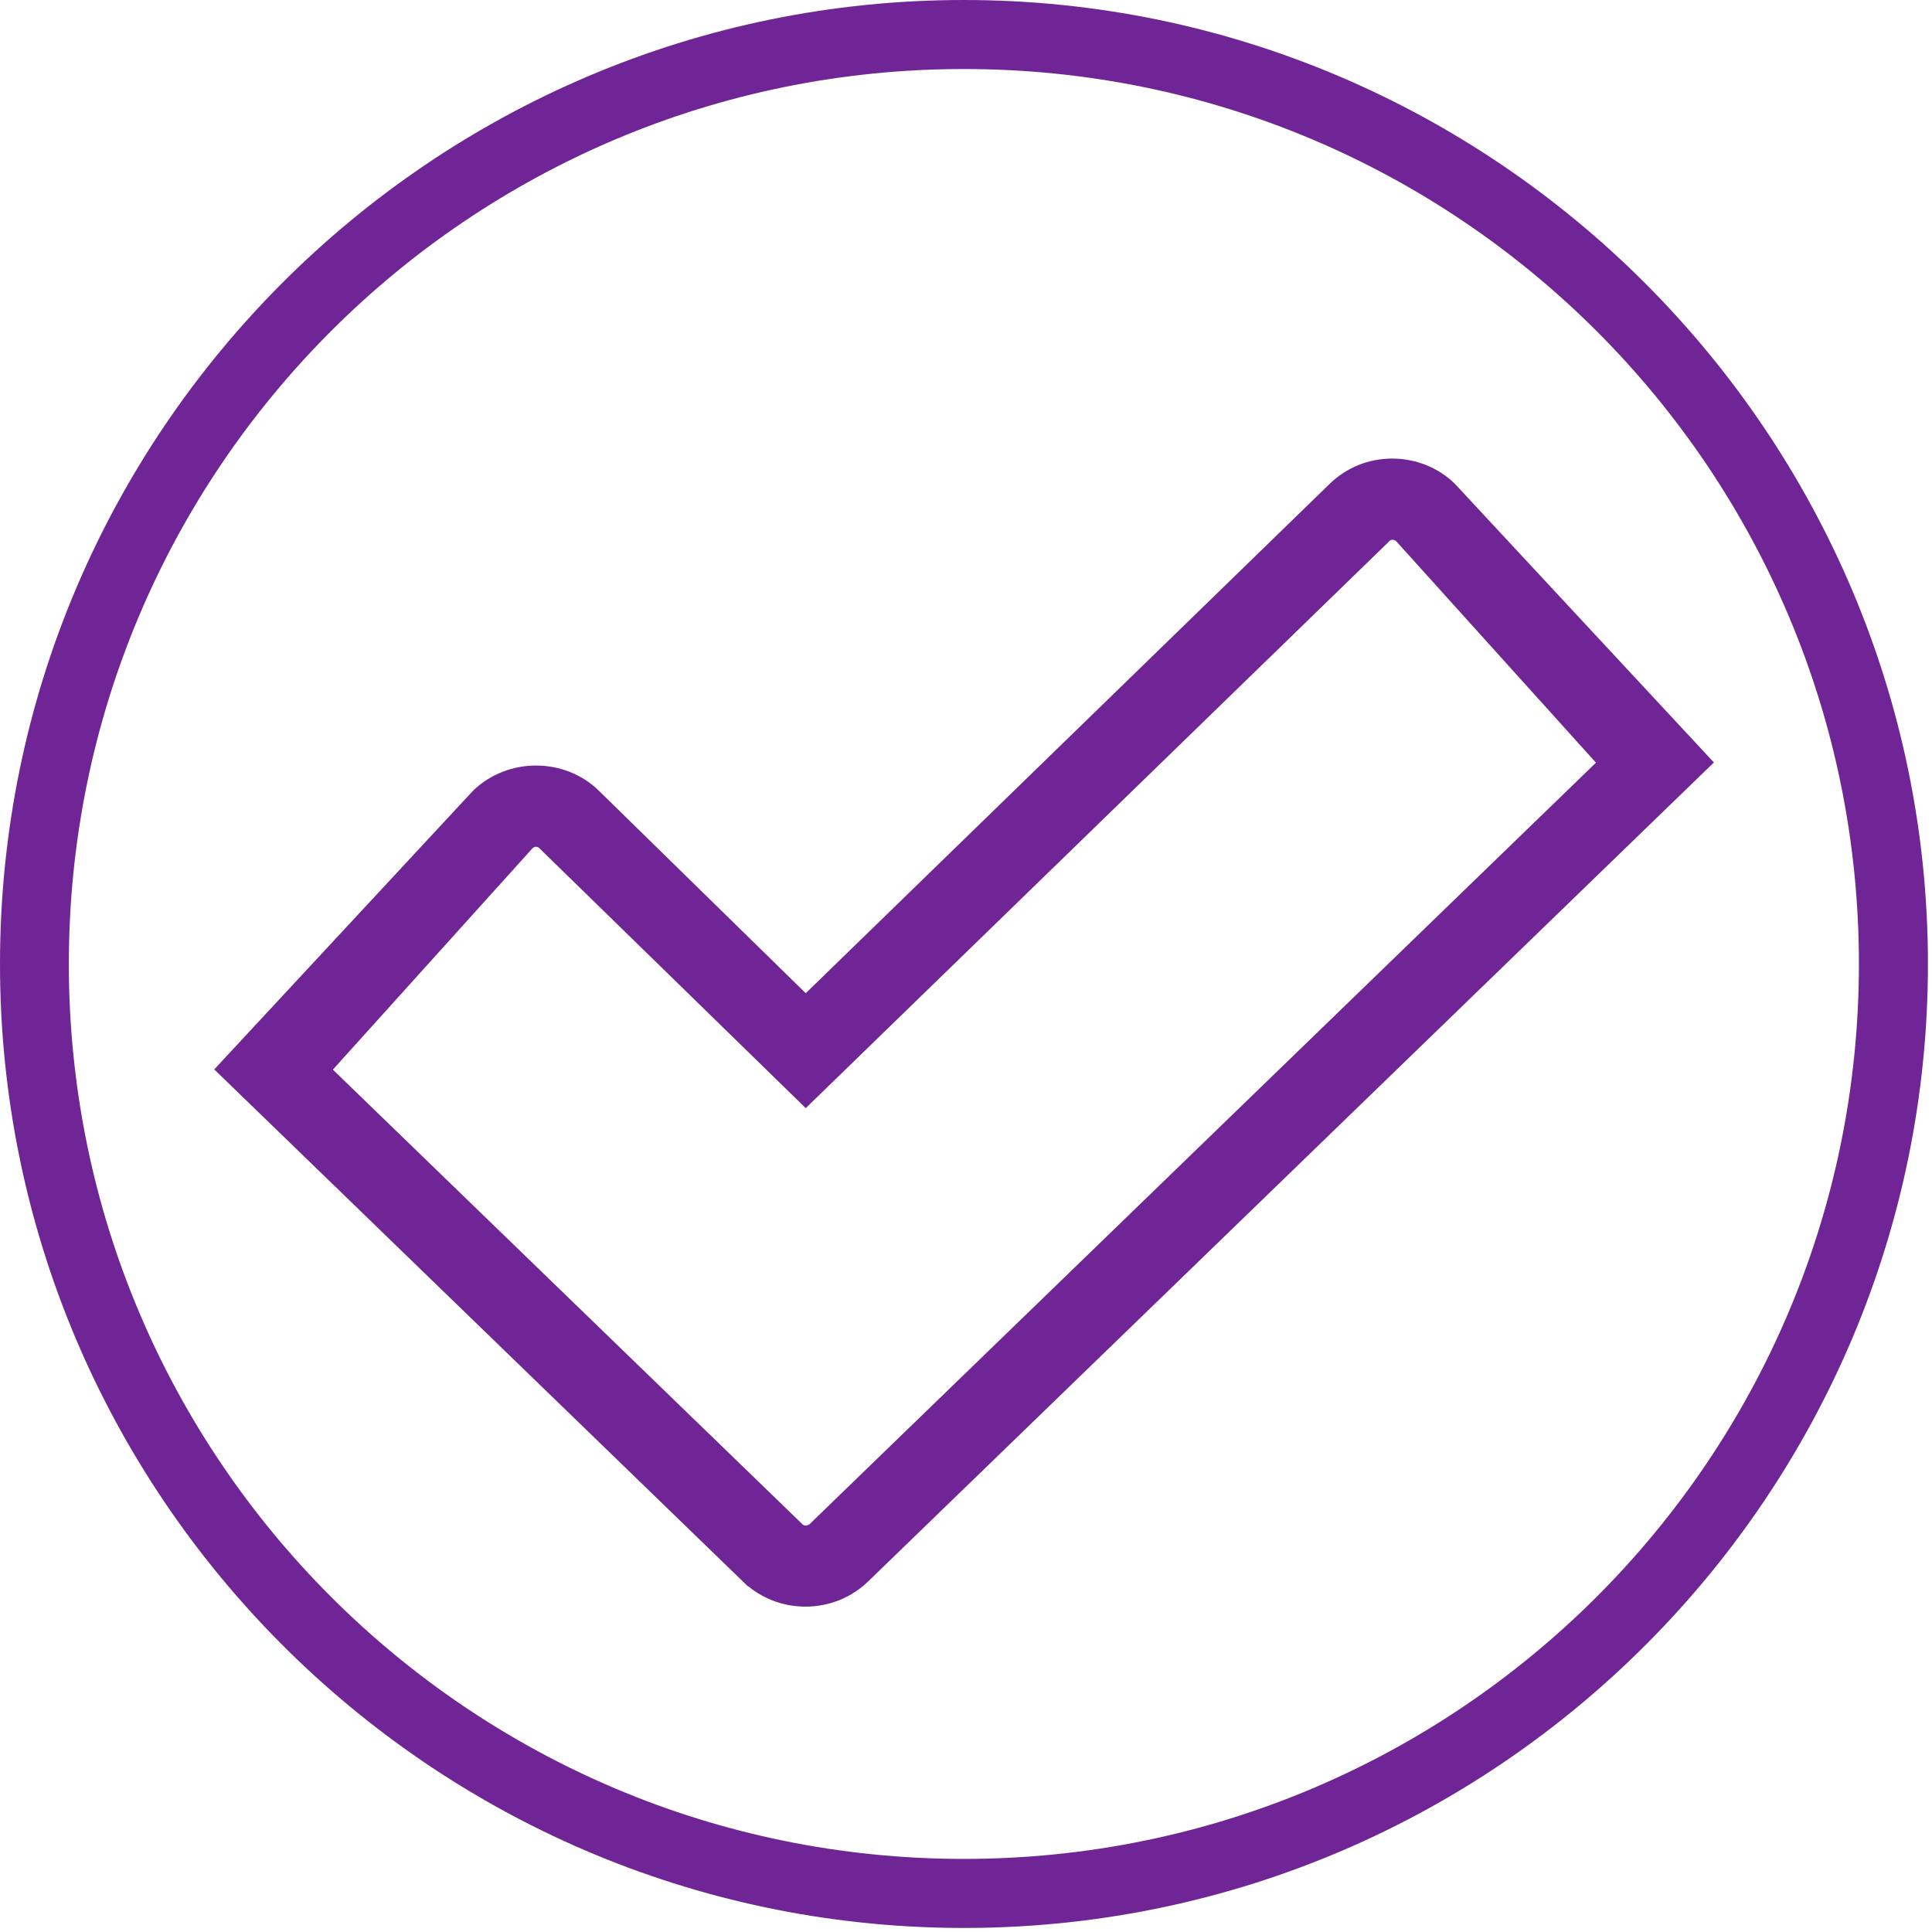
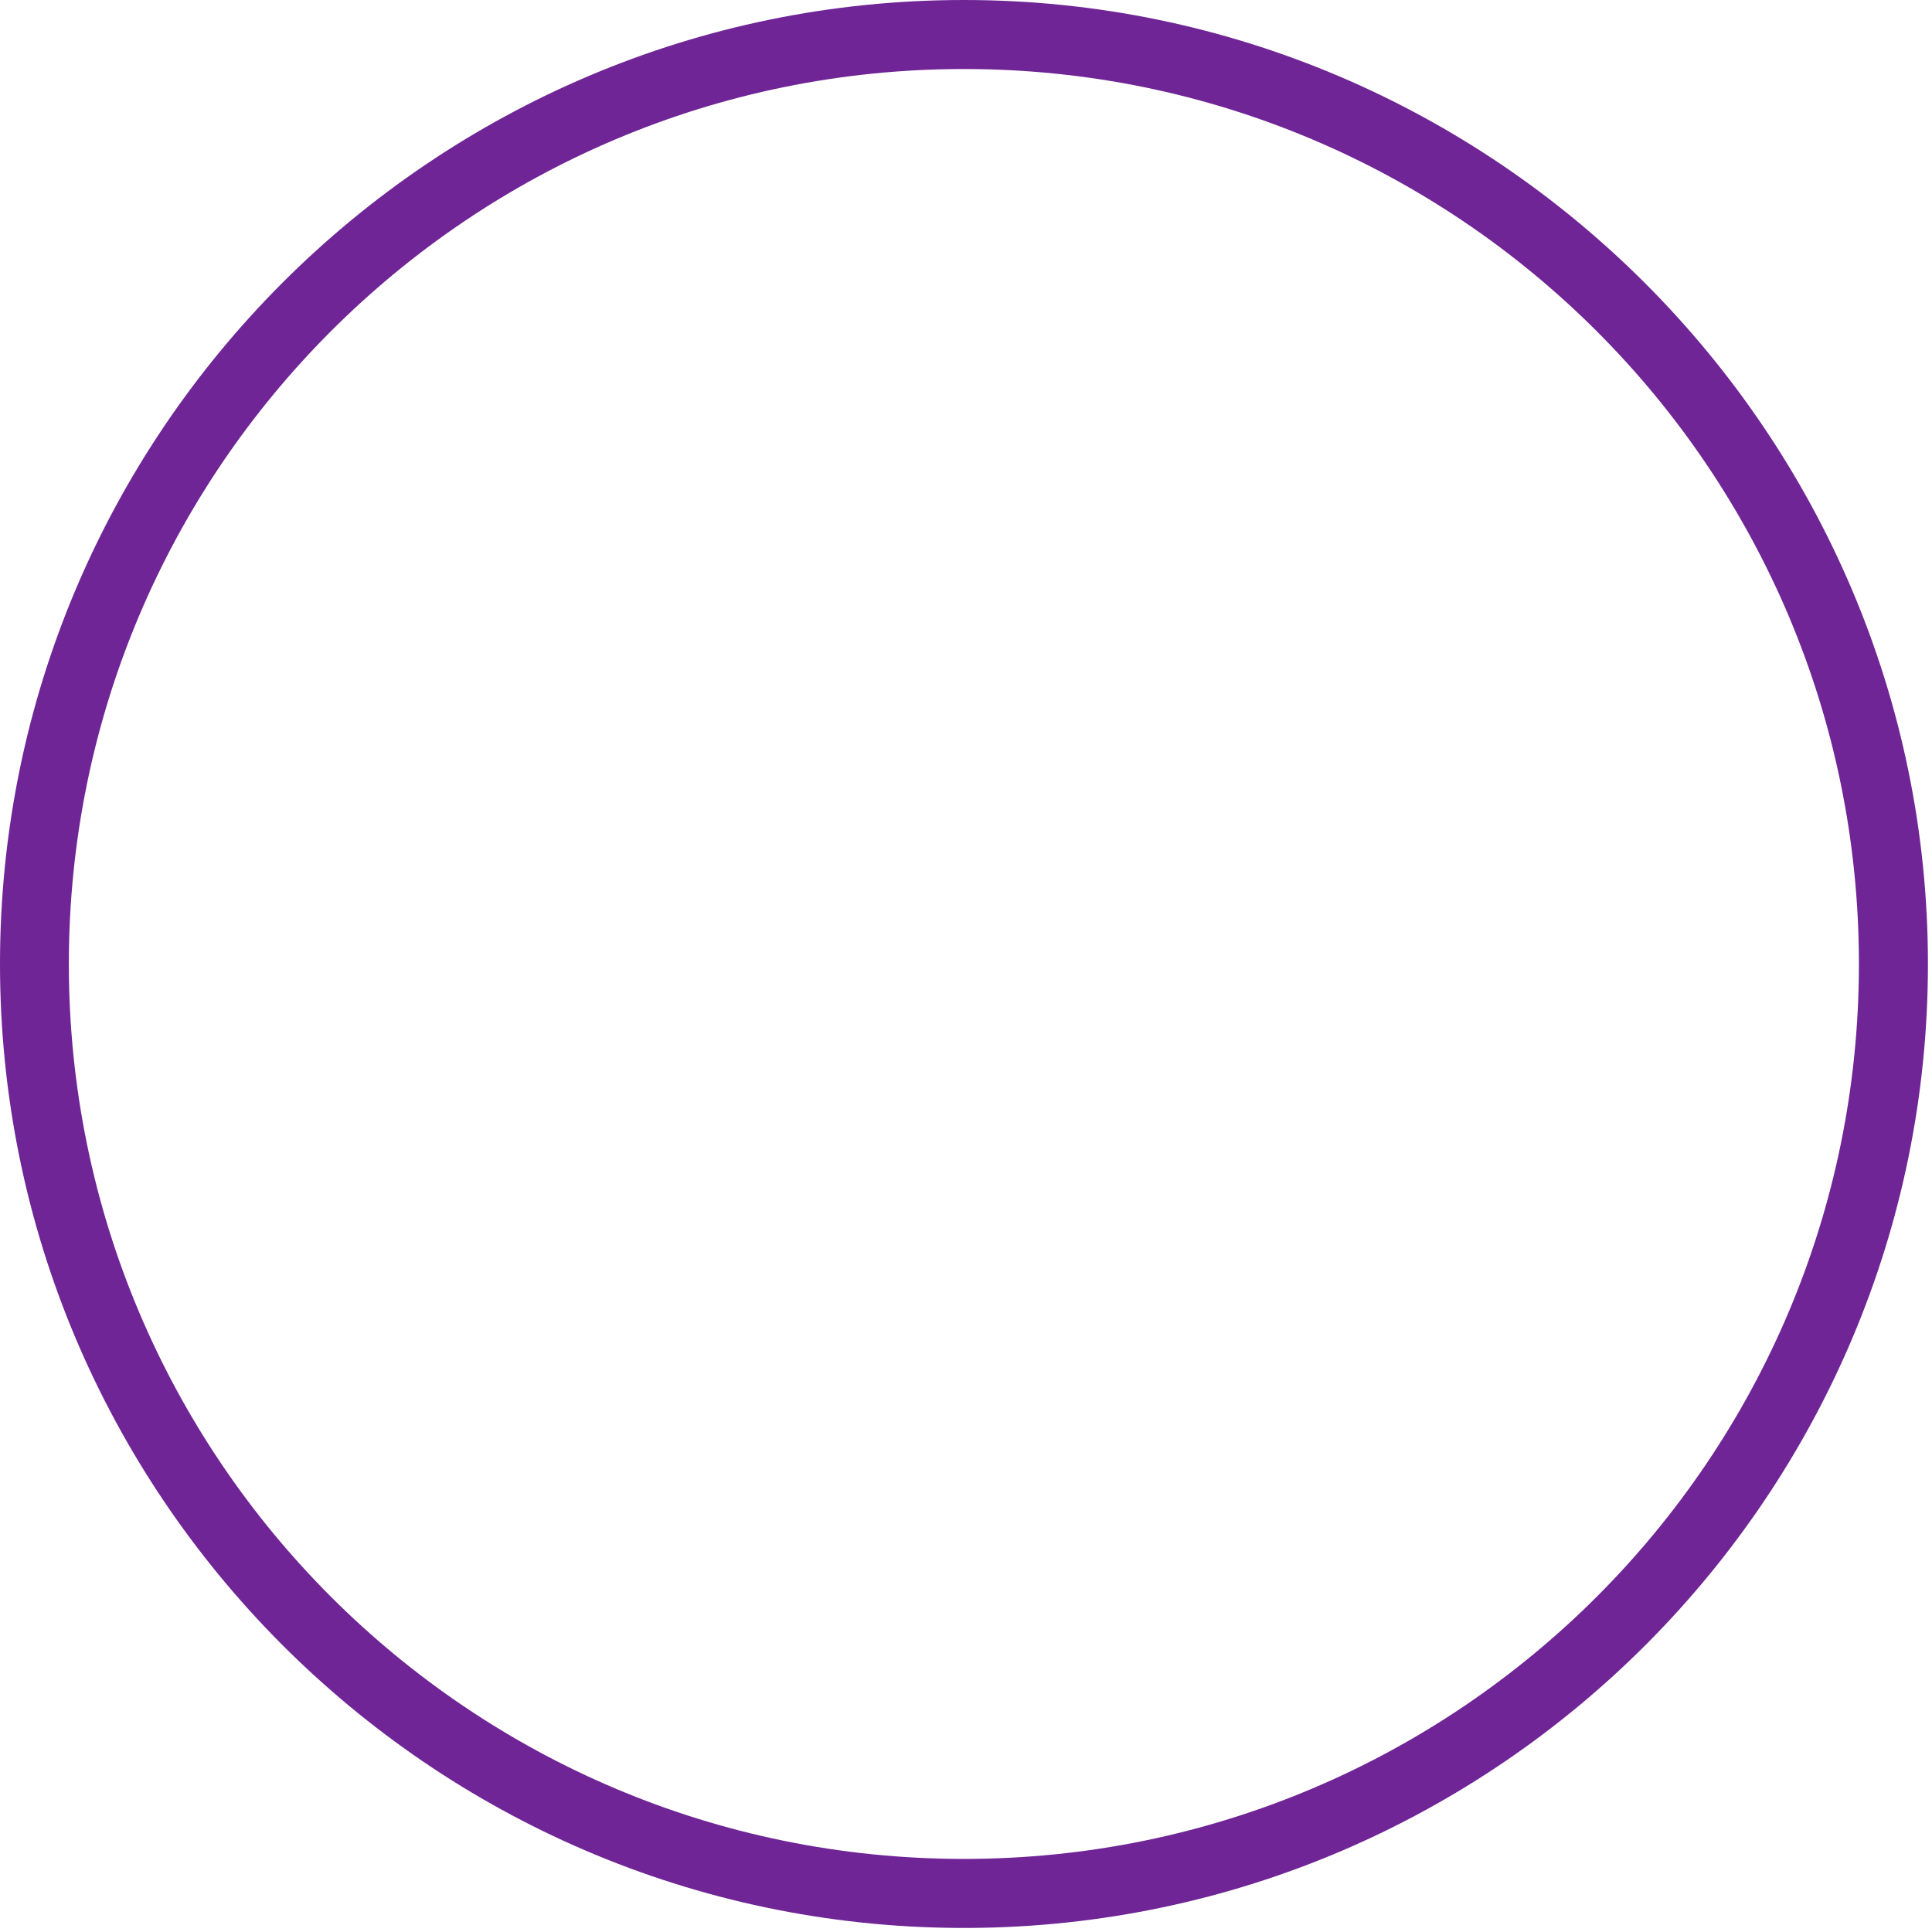
<svg xmlns="http://www.w3.org/2000/svg" width="138" height="138" viewBox="0 0 138 138" fill="none">
  <g clip-path="url(#clip0_0_90)">
    <path d="M4.917 68.855C4.917 33.544 33.547 4.93 68.848 4.93C104.149 4.93 132.78 33.558 132.78 68.855C132.78 104.153 104.149 132.78 68.848 132.78C33.547 132.78 4.917 104.167 4.917 68.855ZM0 68.855C0 106.68 30.661 137.489 68.448 137.71H69.263C107.036 137.489 137.71 106.694 137.71 68.855C137.71 31.017 106.815 0 68.848 0C30.881 0 0 30.878 0 68.855Z" fill="#6F2595" />
-     <path d="M99.224 38.654C99.358 38.524 99.559 38.524 99.71 38.638L113.998 54.477L57.821 108.875C57.821 108.875 57.67 108.973 57.569 108.973C57.469 108.973 57.385 108.94 57.318 108.875L56.982 108.55L23.776 76.402L38.031 60.595C38.165 60.449 38.4 60.449 38.534 60.595L57.553 79.152L99.224 38.67V38.654ZM99.459 32.754C97.764 32.754 96.187 33.388 94.979 34.558L57.553 70.944L42.762 56.467C40.296 54.078 36.269 54.094 33.802 56.467L15.303 76.386L53.408 113.296L53.475 113.328C54.617 114.255 56.043 114.759 57.536 114.759C59.231 114.759 60.825 114.109 62.016 112.955L122.421 54.461L103.905 34.542C102.714 33.388 101.12 32.754 99.425 32.754H99.459Z" fill="#6F2595" />
  </g>
  <defs>
    <clipPath id="clip0_0_90">
      <rect width="137.71" height="137.71" fill="white" />
    </clipPath>
  </defs>
</svg>